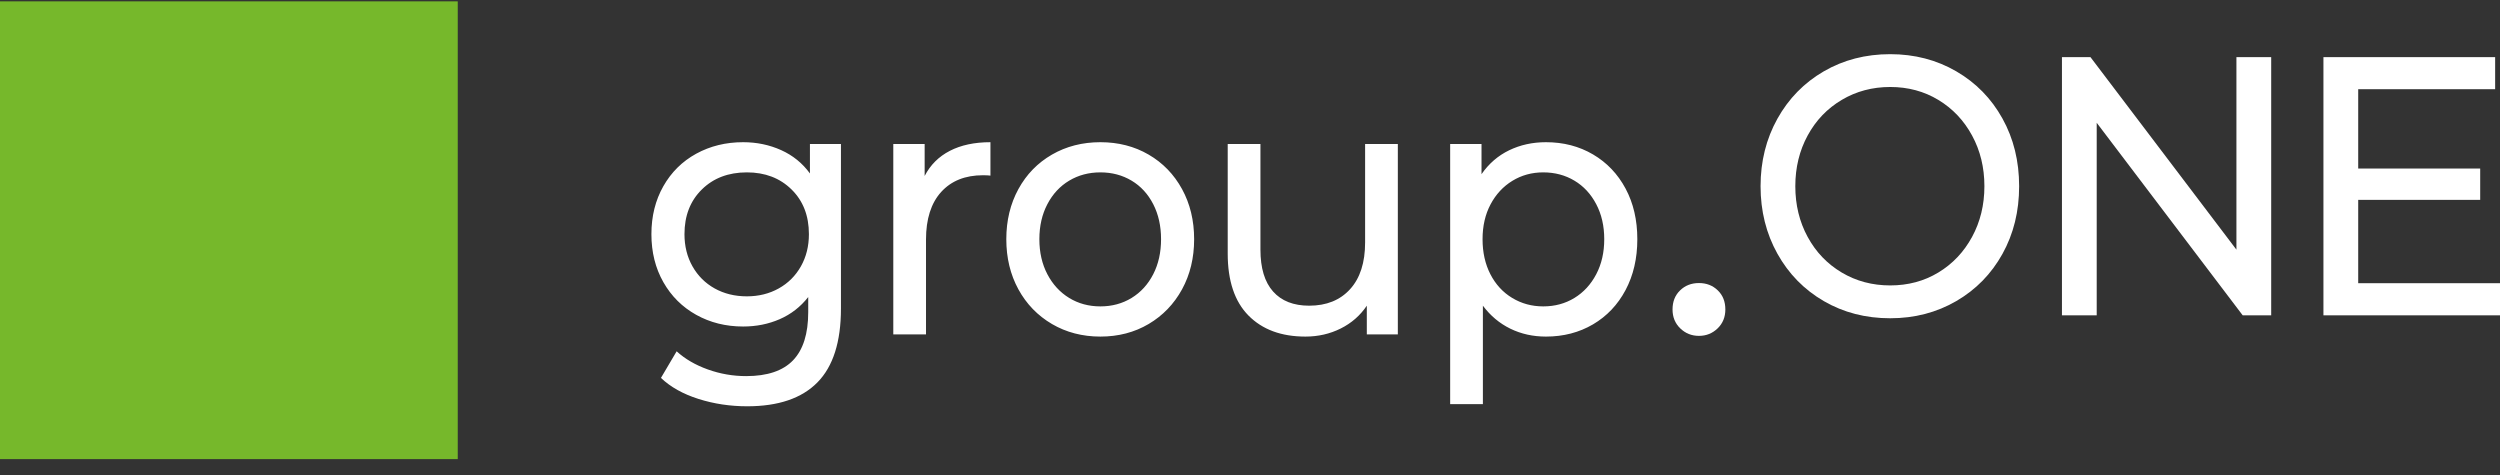
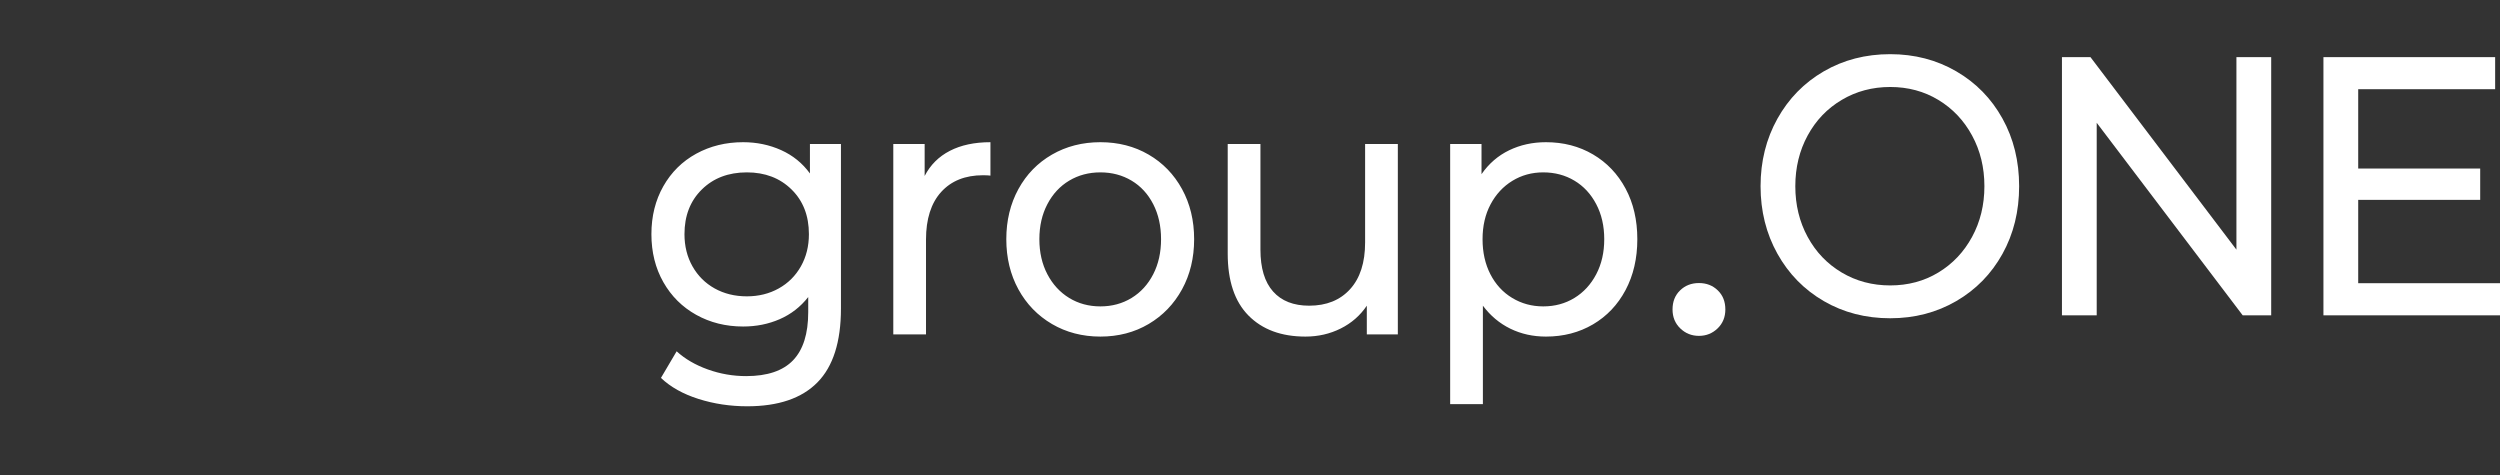
<svg xmlns="http://www.w3.org/2000/svg" width="142" height="27" viewBox="0 0 142 27" fill="none">
  <rect x="0" y="0" width="142" height="27" fill="#333333" stroke="none" />
  <path fill-rule="evenodd" clip-rule="evenodd" d="M111.115 17.103C109.996 17.752 108.746 18.077 107.364 18.077C105.969 18.077 104.711 17.752 103.593 17.103C102.474 16.453 101.596 15.556 100.957 14.411C100.319 13.265 100 11.988 100 10.577C100 9.166 100.319 7.888 100.957 6.743C101.596 5.598 102.474 4.7 103.593 4.051C104.711 3.402 105.969 3.077 107.364 3.077C108.746 3.077 109.996 3.402 111.115 4.051C112.233 4.7 113.108 5.594 113.74 6.733C114.372 7.871 114.687 9.152 114.687 10.577C114.687 12.002 114.372 13.283 113.74 14.421C113.108 15.559 112.233 16.453 111.115 17.103ZM104.61 15.479C105.432 15.968 106.35 16.212 107.364 16.212C108.377 16.212 109.289 15.968 110.097 15.479C110.907 14.99 111.546 14.316 112.013 13.457C112.48 12.599 112.714 11.638 112.714 10.577C112.714 9.515 112.48 8.555 112.013 7.696C111.546 6.837 110.907 6.163 110.097 5.675C109.289 5.186 108.377 4.941 107.364 4.941C106.35 4.941 105.432 5.186 104.61 5.675C103.787 6.163 103.142 6.837 102.675 7.696C102.208 8.555 101.974 9.515 101.974 10.577C101.974 11.638 102.208 12.599 102.675 13.457C103.142 14.316 103.787 14.99 104.61 15.479ZM119.093 17.909V6.974L127.384 17.909H129.004V3.244H127.029V14.18L118.738 3.244H117.119V17.909H119.093ZM142 16.087V17.909H131.971V3.244H141.724V5.067H133.946V9.571H140.875V11.352H133.946V16.087H142Z" fill="white" />
  <path d="M96.5 19.077C96.915 19.077 97.268 18.935 97.561 18.652C97.854 18.369 98 18.011 98 17.577C98 17.131 97.857 16.77 97.57 16.493C97.284 16.215 96.927 16.077 96.5 16.077C96.073 16.077 95.716 16.215 95.43 16.493C95.143 16.77 95 17.131 95 17.577C95 18.011 95.146 18.369 95.439 18.652C95.732 18.935 96.085 19.077 96.5 19.077Z" fill="white" />
  <path fill-rule="evenodd" clip-rule="evenodd" d="M46.43 21.72C45.539 22.625 44.21 23.077 42.441 23.077C41.473 23.077 40.55 22.938 39.672 22.659C38.794 22.38 38.084 21.982 37.542 21.465L38.433 19.954C38.911 20.39 39.501 20.733 40.205 20.985C40.908 21.237 41.634 21.363 42.383 21.363C43.584 21.363 44.471 21.063 45.046 20.465C45.62 19.866 45.907 18.954 45.907 17.73V16.873C45.468 17.431 44.929 17.849 44.29 18.128C43.651 18.407 42.958 18.546 42.209 18.546C41.228 18.546 40.34 18.325 39.546 17.883C38.752 17.441 38.13 16.822 37.678 16.026C37.226 15.23 37 14.322 37 13.301C37 12.281 37.226 11.373 37.678 10.577C38.13 9.781 38.752 9.165 39.546 8.73C40.34 8.295 41.228 8.077 42.209 8.077C42.983 8.077 43.703 8.227 44.368 8.526C45.033 8.825 45.578 9.267 46.004 9.852V8.179H47.766V17.526C47.766 19.417 47.321 20.815 46.43 21.72ZM40.592 16.383C41.128 16.682 41.738 16.832 42.422 16.832C43.093 16.832 43.697 16.682 44.232 16.383C44.768 16.084 45.188 15.665 45.491 15.128C45.794 14.591 45.946 13.982 45.946 13.301C45.946 12.254 45.617 11.407 44.959 10.761C44.3 10.114 43.455 9.791 42.422 9.791C41.376 9.791 40.524 10.114 39.866 10.761C39.207 11.407 38.878 12.254 38.878 13.301C38.878 13.982 39.03 14.591 39.333 15.128C39.637 15.665 40.056 16.084 40.592 16.383ZM52.597 18.995V13.607C52.597 12.438 52.885 11.536 53.459 10.903C54.034 10.271 54.824 9.954 55.831 9.954C56.012 9.954 56.154 9.961 56.257 9.975V8.077C55.354 8.077 54.586 8.24 53.953 8.567C53.32 8.893 52.843 9.369 52.52 9.995V8.179H50.739V18.995H52.597ZM65.242 18.404C64.435 18.88 63.522 19.118 62.502 19.118C61.482 19.118 60.566 18.88 59.752 18.404C58.939 17.927 58.303 17.271 57.845 16.434C57.387 15.597 57.158 14.648 57.158 13.587C57.158 12.526 57.387 11.577 57.845 10.74C58.303 9.903 58.939 9.25 59.752 8.781C60.566 8.312 61.482 8.077 62.502 8.077C63.522 8.077 64.435 8.312 65.242 8.781C66.049 9.25 66.681 9.903 67.14 10.74C67.598 11.577 67.827 12.526 67.827 13.587C67.827 14.648 67.598 15.597 67.14 16.434C66.681 17.271 66.049 17.927 65.242 18.404ZM62.502 17.403C61.844 17.403 61.253 17.244 60.73 16.924C60.207 16.604 59.794 16.155 59.491 15.577C59.188 14.999 59.036 14.335 59.036 13.587C59.036 12.839 59.188 12.175 59.491 11.597C59.794 11.019 60.207 10.573 60.73 10.261C61.253 9.948 61.844 9.791 62.502 9.791C63.16 9.791 63.751 9.948 64.274 10.261C64.797 10.573 65.206 11.019 65.503 11.597C65.8 12.175 65.948 12.839 65.948 13.587C65.948 14.335 65.8 14.999 65.503 15.577C65.206 16.155 64.797 16.604 64.274 16.924C63.751 17.244 63.16 17.403 62.502 17.403ZM76.153 18.659C75.54 18.965 74.872 19.118 74.149 19.118C72.781 19.118 71.703 18.72 70.915 17.924C70.128 17.128 69.734 15.954 69.734 14.403V8.179H71.593V14.179C71.593 15.227 71.832 16.019 72.31 16.556C72.787 17.094 73.472 17.363 74.362 17.363C75.343 17.363 76.118 17.05 76.686 16.424C77.254 15.798 77.538 14.914 77.538 13.771V8.179H79.397V18.995H77.635V17.363C77.26 17.92 76.767 18.352 76.153 18.659ZM84.228 22.954V17.363C84.654 17.934 85.174 18.369 85.787 18.669C86.4 18.968 87.074 19.118 87.811 19.118C88.804 19.118 89.695 18.886 90.483 18.424C91.27 17.961 91.887 17.312 92.332 16.475C92.777 15.638 93 14.675 93 13.587C93 12.499 92.777 11.539 92.332 10.71C91.887 9.88 91.27 9.233 90.483 8.771C89.695 8.308 88.804 8.077 87.811 8.077C87.048 8.077 86.352 8.23 85.719 8.536C85.087 8.842 84.564 9.295 84.15 9.893V8.179H82.369V22.954H84.228ZM85.894 16.924C86.423 17.244 87.01 17.403 87.655 17.403C88.314 17.403 88.904 17.244 89.427 16.924C89.95 16.604 90.363 16.155 90.666 15.577C90.97 14.999 91.121 14.335 91.121 13.587C91.121 12.839 90.97 12.175 90.666 11.597C90.363 11.019 89.95 10.573 89.427 10.261C88.904 9.948 88.314 9.791 87.655 9.791C87.01 9.791 86.426 9.951 85.903 10.271C85.38 10.591 84.967 11.036 84.664 11.607C84.36 12.179 84.209 12.839 84.209 13.587C84.209 14.335 84.357 14.999 84.654 15.577C84.951 16.155 85.364 16.604 85.894 16.924Z" fill="white" />
-   <path d="M26 0.077H0V26.077H26V0.077Z" fill="#76B82B" />
</svg>